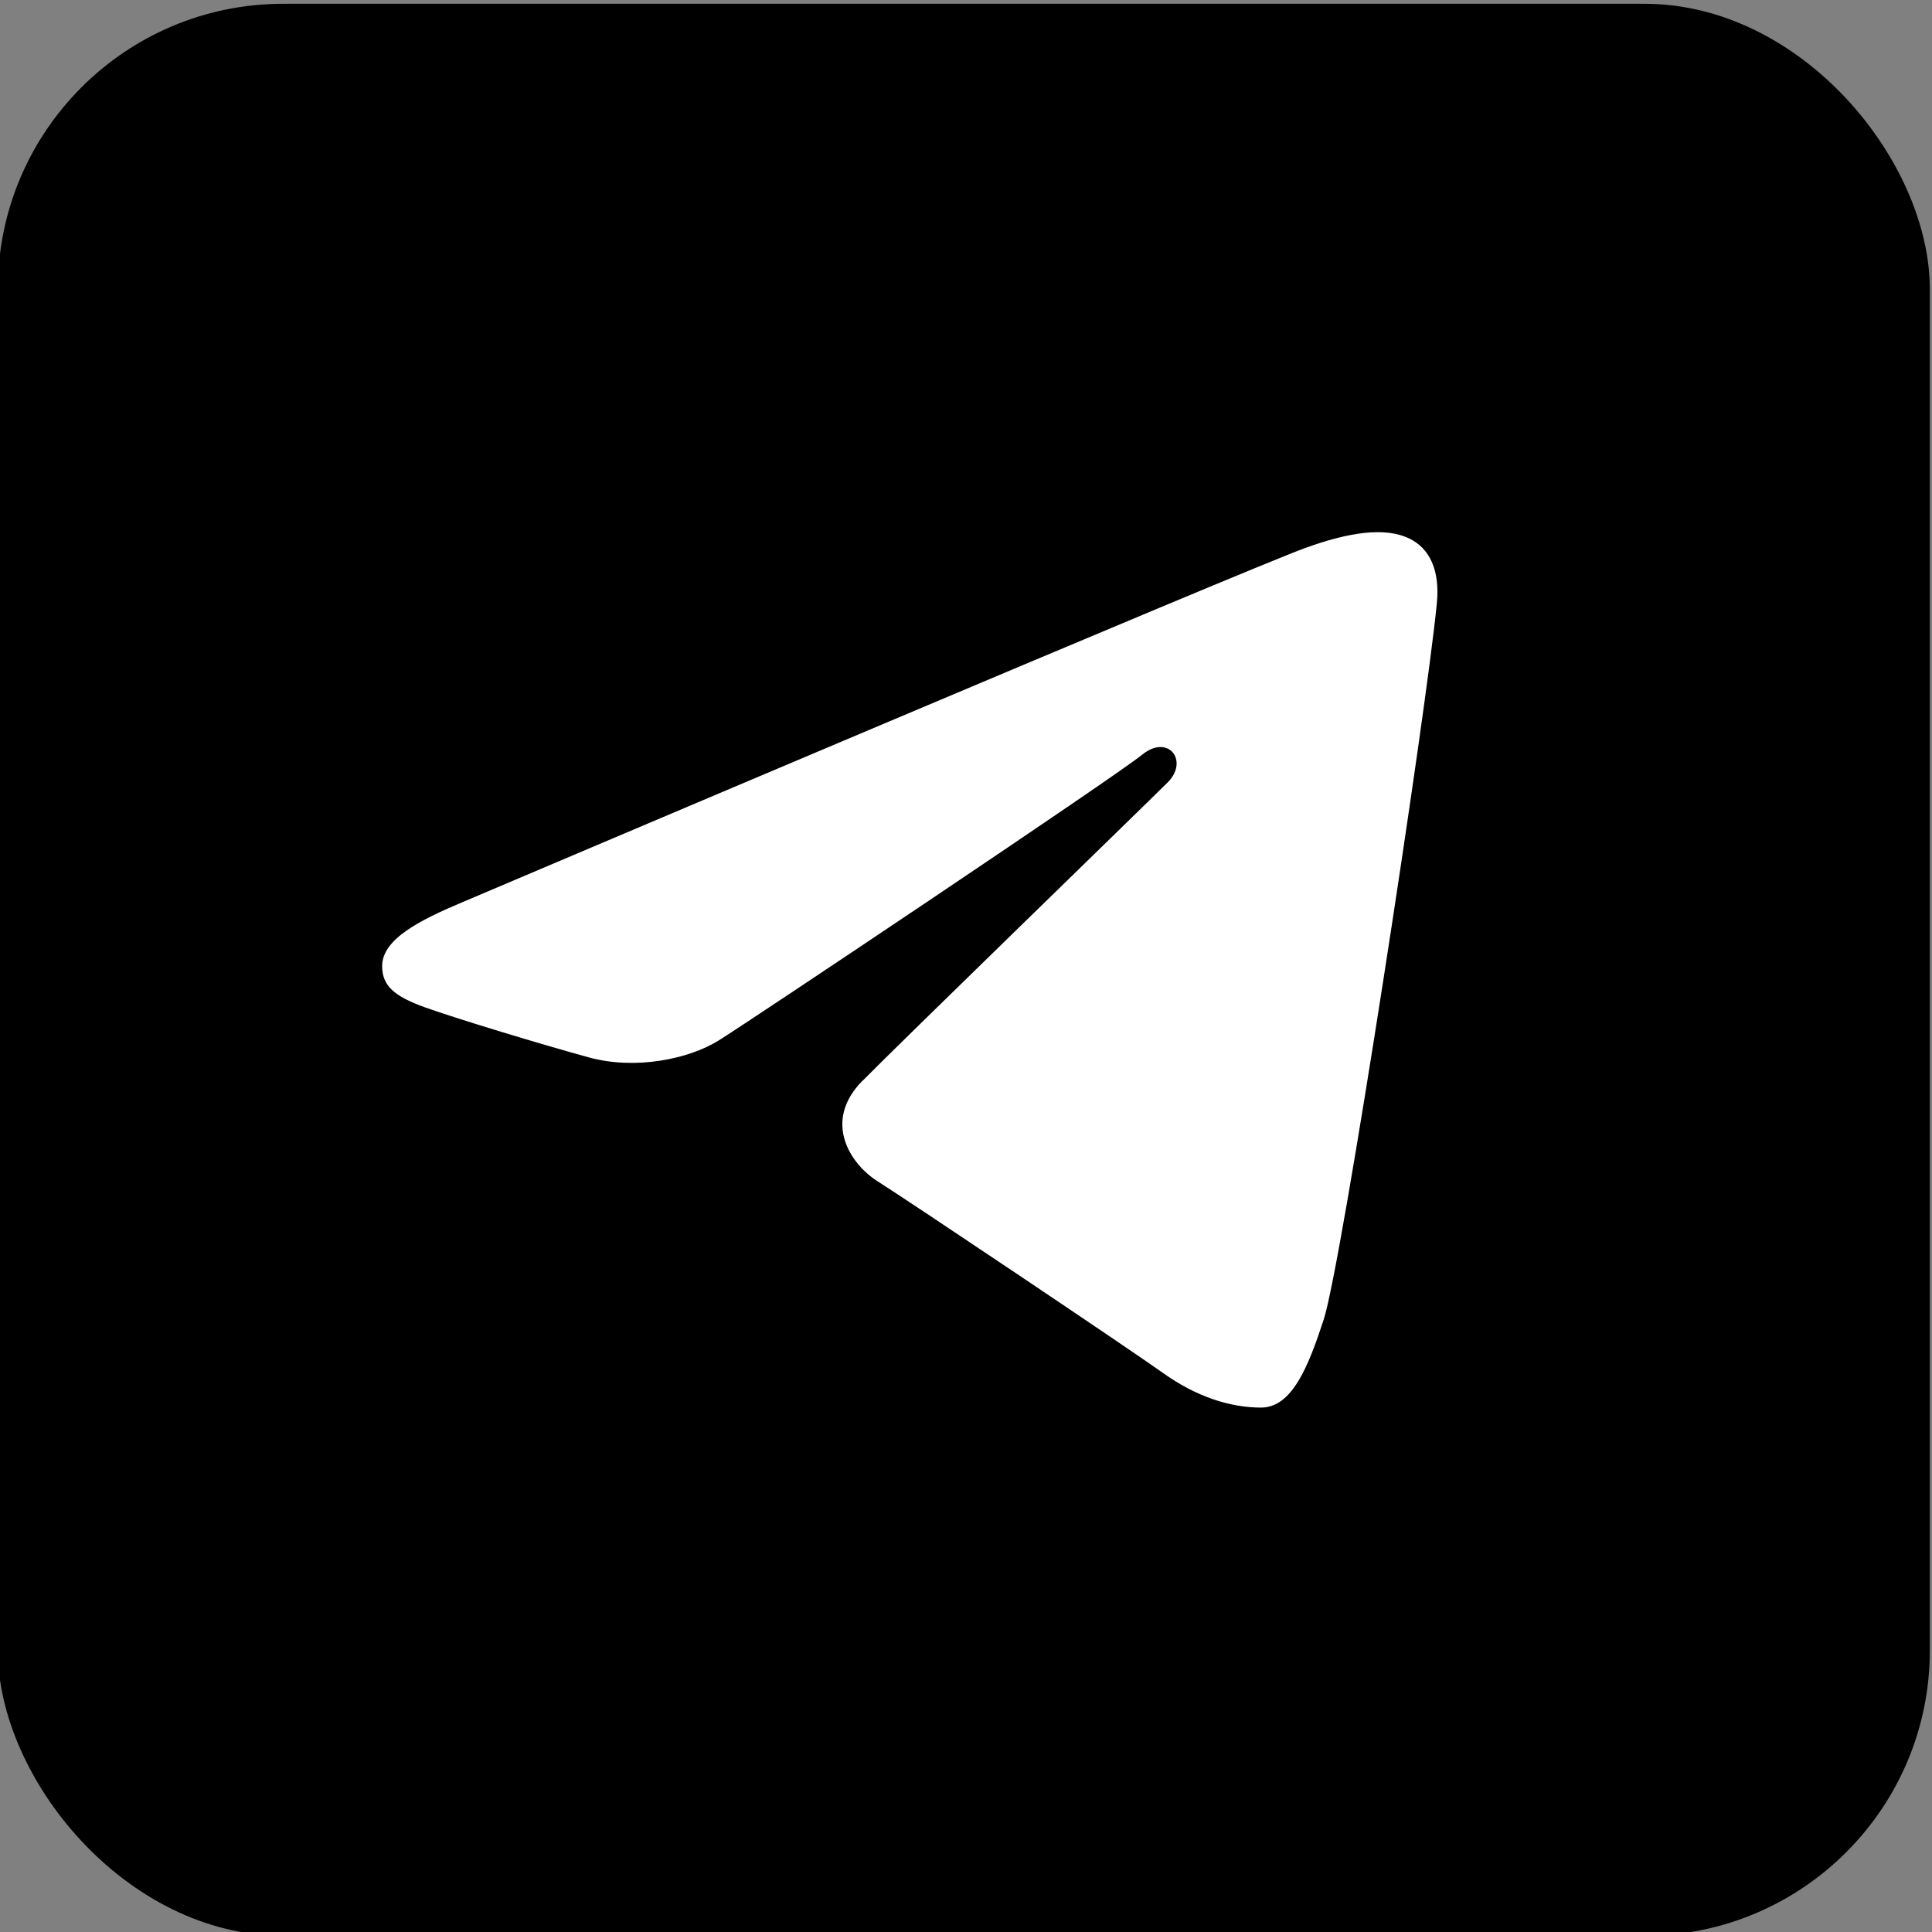
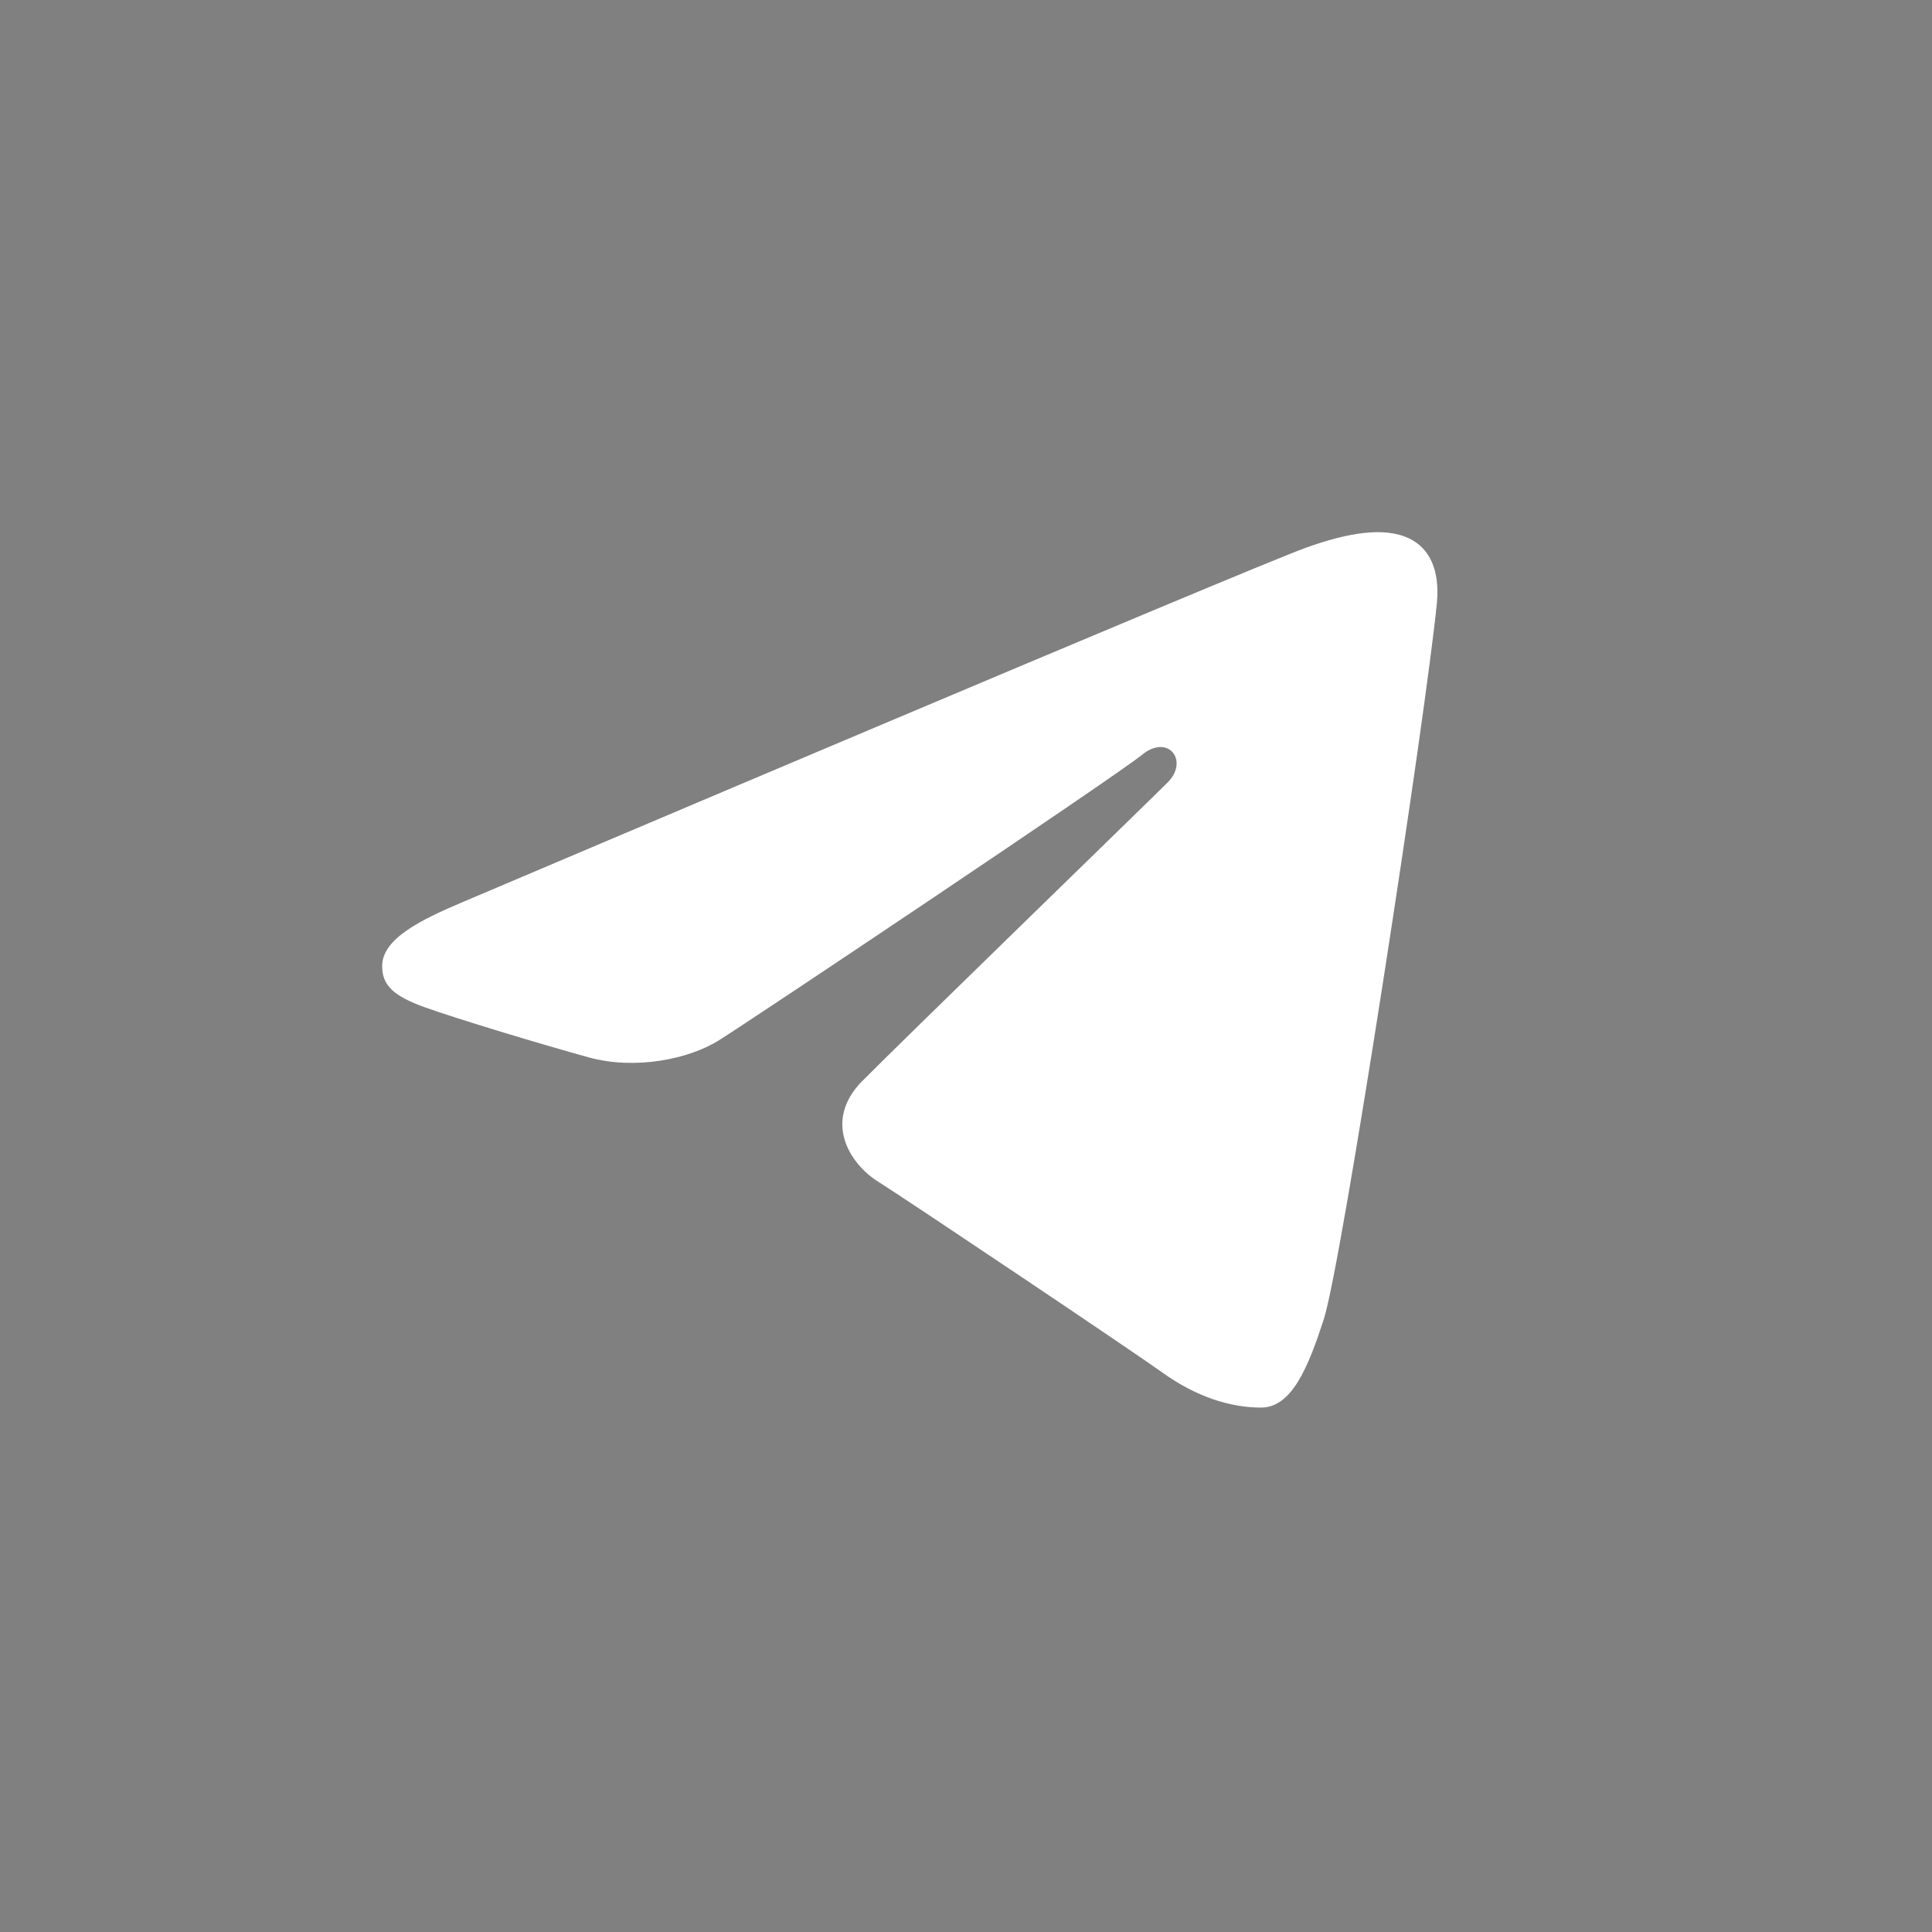
<svg xmlns="http://www.w3.org/2000/svg" id="_Слой_1" data-name="Слой_1" viewBox="0 0 250 250">
  <rect x="0" y="0" width="250" height="250" fill="#808080" stroke="none" />
  <defs>
    <style>
      .cls-1 {
        fill: #fff;
      }
    </style>
  </defs>
-   <rect x="-.28" y=".49" width="250" height="250" rx="36.93" ry="36.93" />
  <path class="cls-1" d="M111.58,139.87c-5.2,5.3-1.51,10.79,1.98,12.99,3.98,2.51,32.62,21.72,36.93,24.8,4.31,3.08,8.69,4.48,12.69,4.48s6.11-5.27,8.11-11.4c2.34-7.17,13.28-78.62,14.64-92.7.41-4.26-.94-7.1-3.58-8.36-3.19-1.54-7.92-.77-13.4,1.21-7.52,2.71-103.69,43.55-109.25,45.91-5.27,2.24-10.25,4.68-10.25,8.21,0,2.49,1.47,3.88,5.54,5.34,4.23,1.51,14.89,4.74,21.18,6.47,6.06,1.67,12.96.22,16.82-2.18,4.1-2.55,51.39-34.19,54.79-36.97,3.39-2.77,6.1.78,3.33,3.56-2.77,2.77-35.24,34.28-39.52,38.65Z" />
</svg>